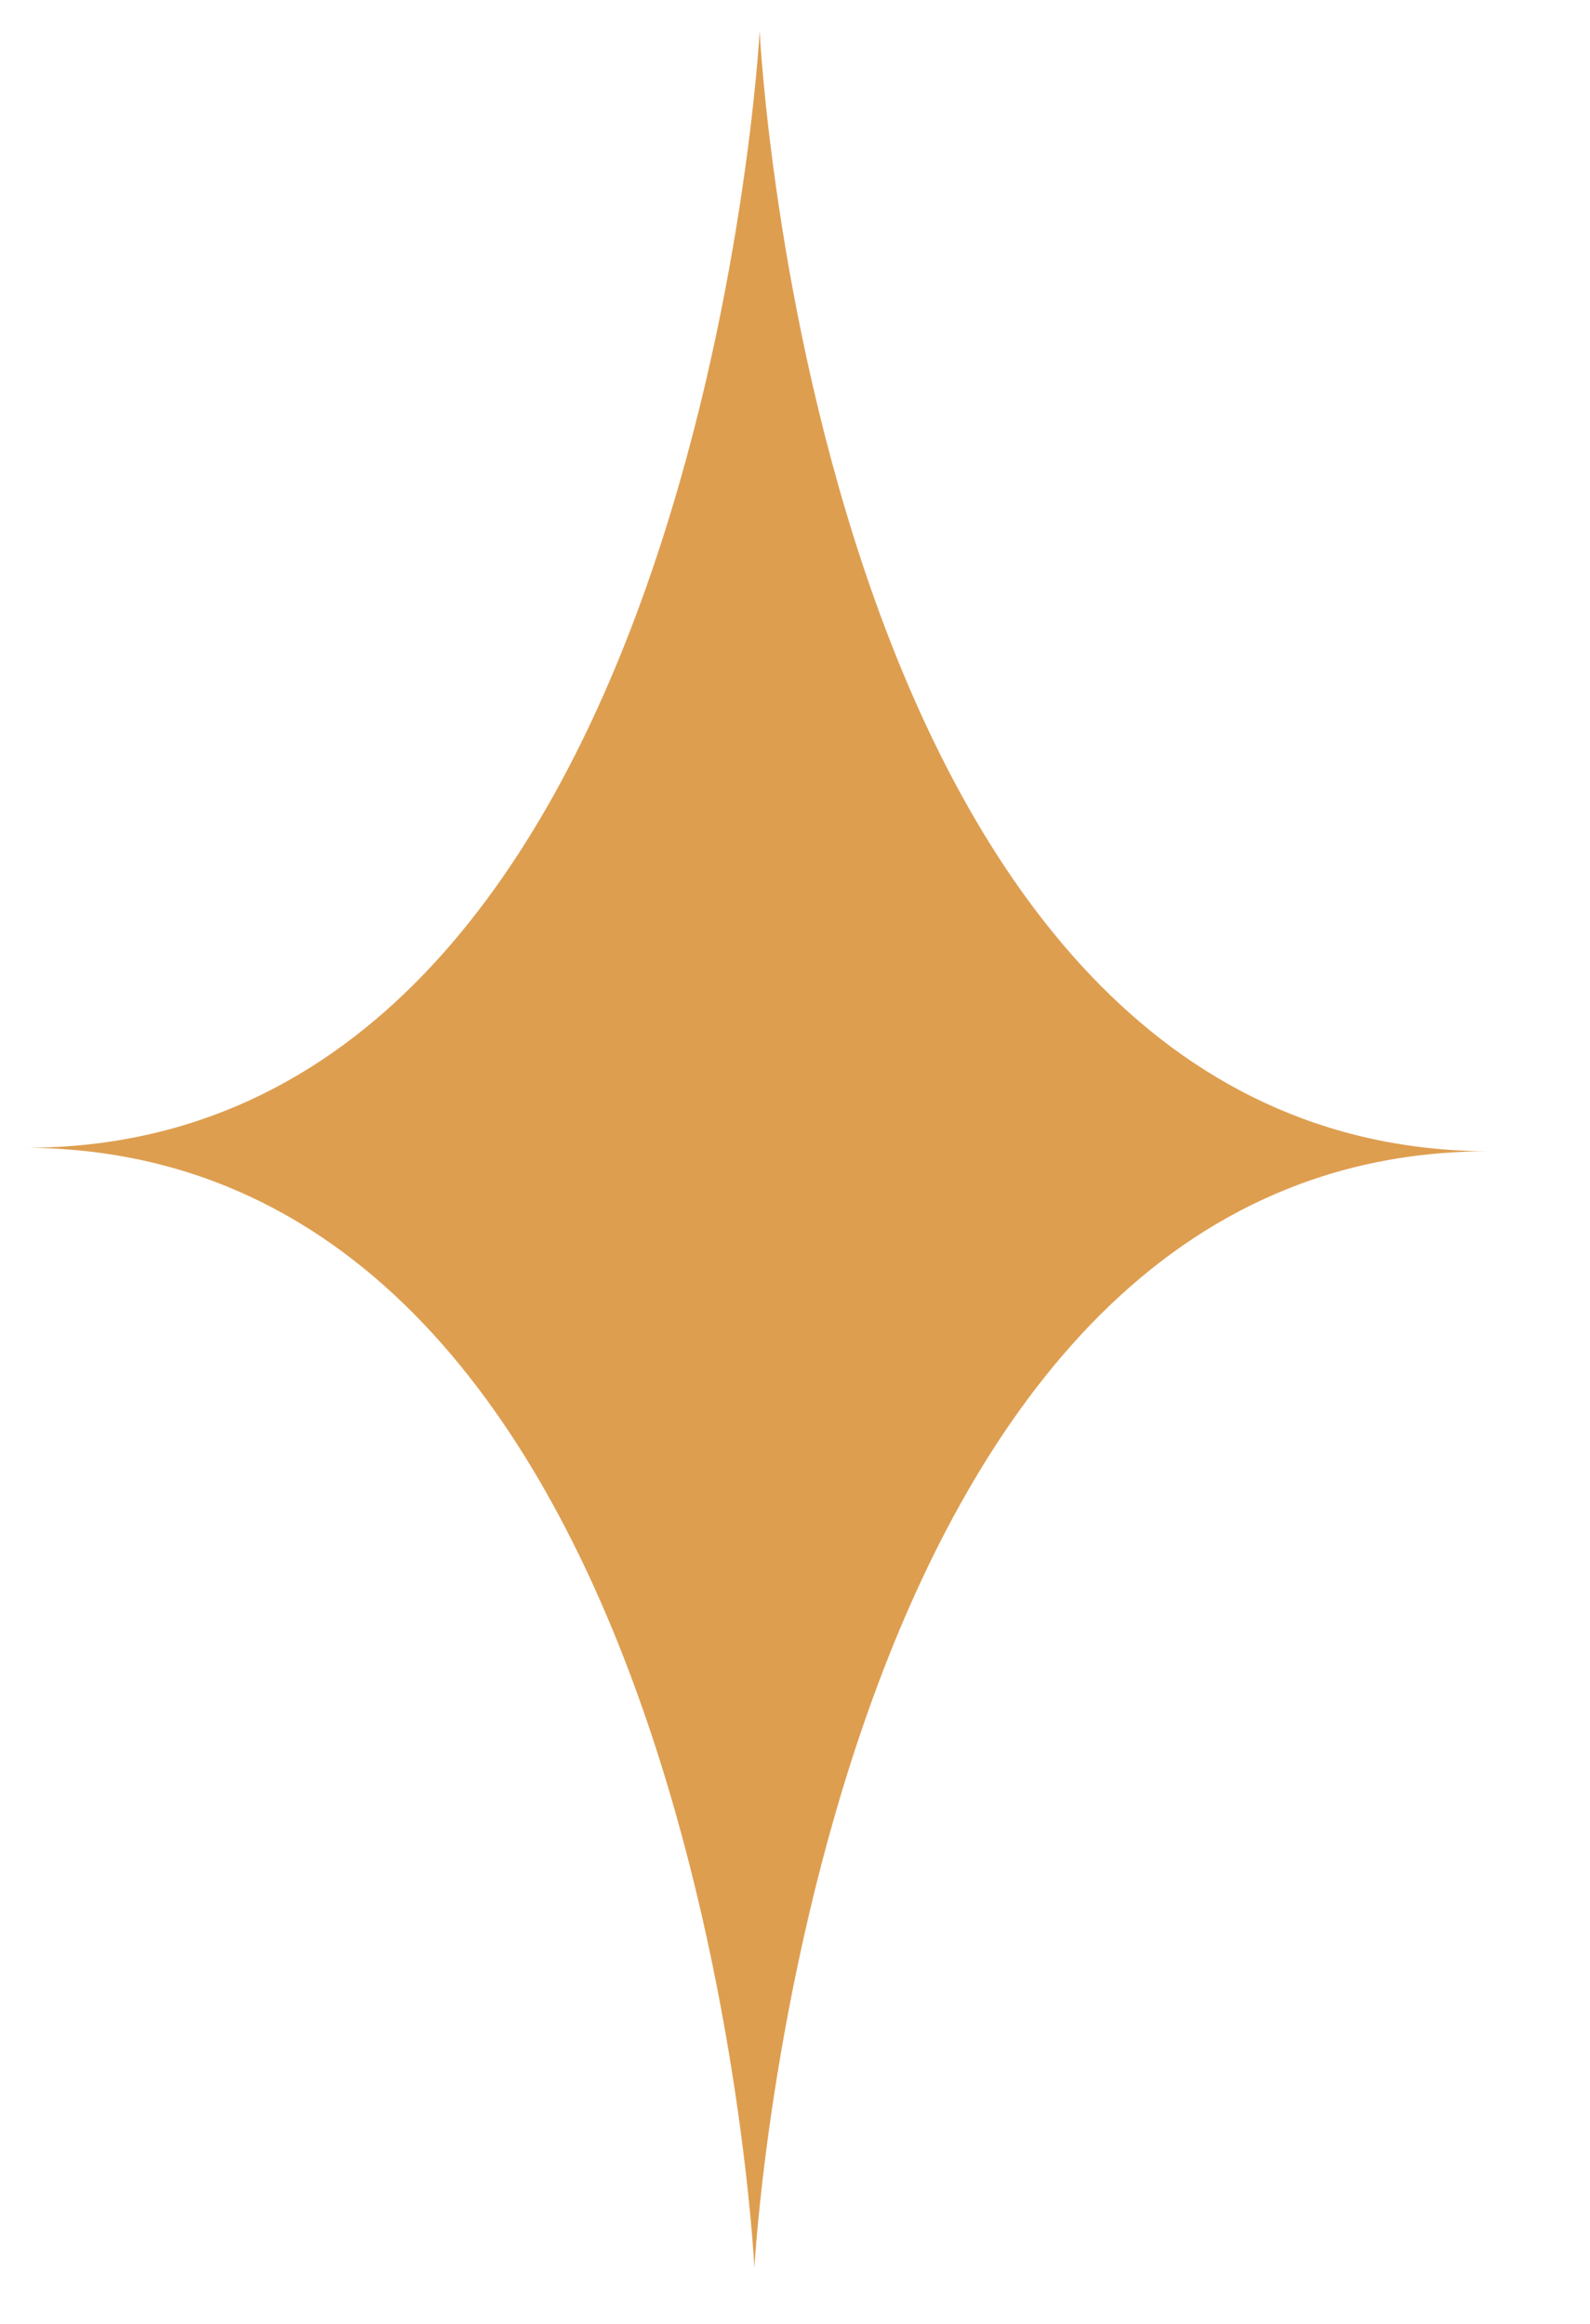
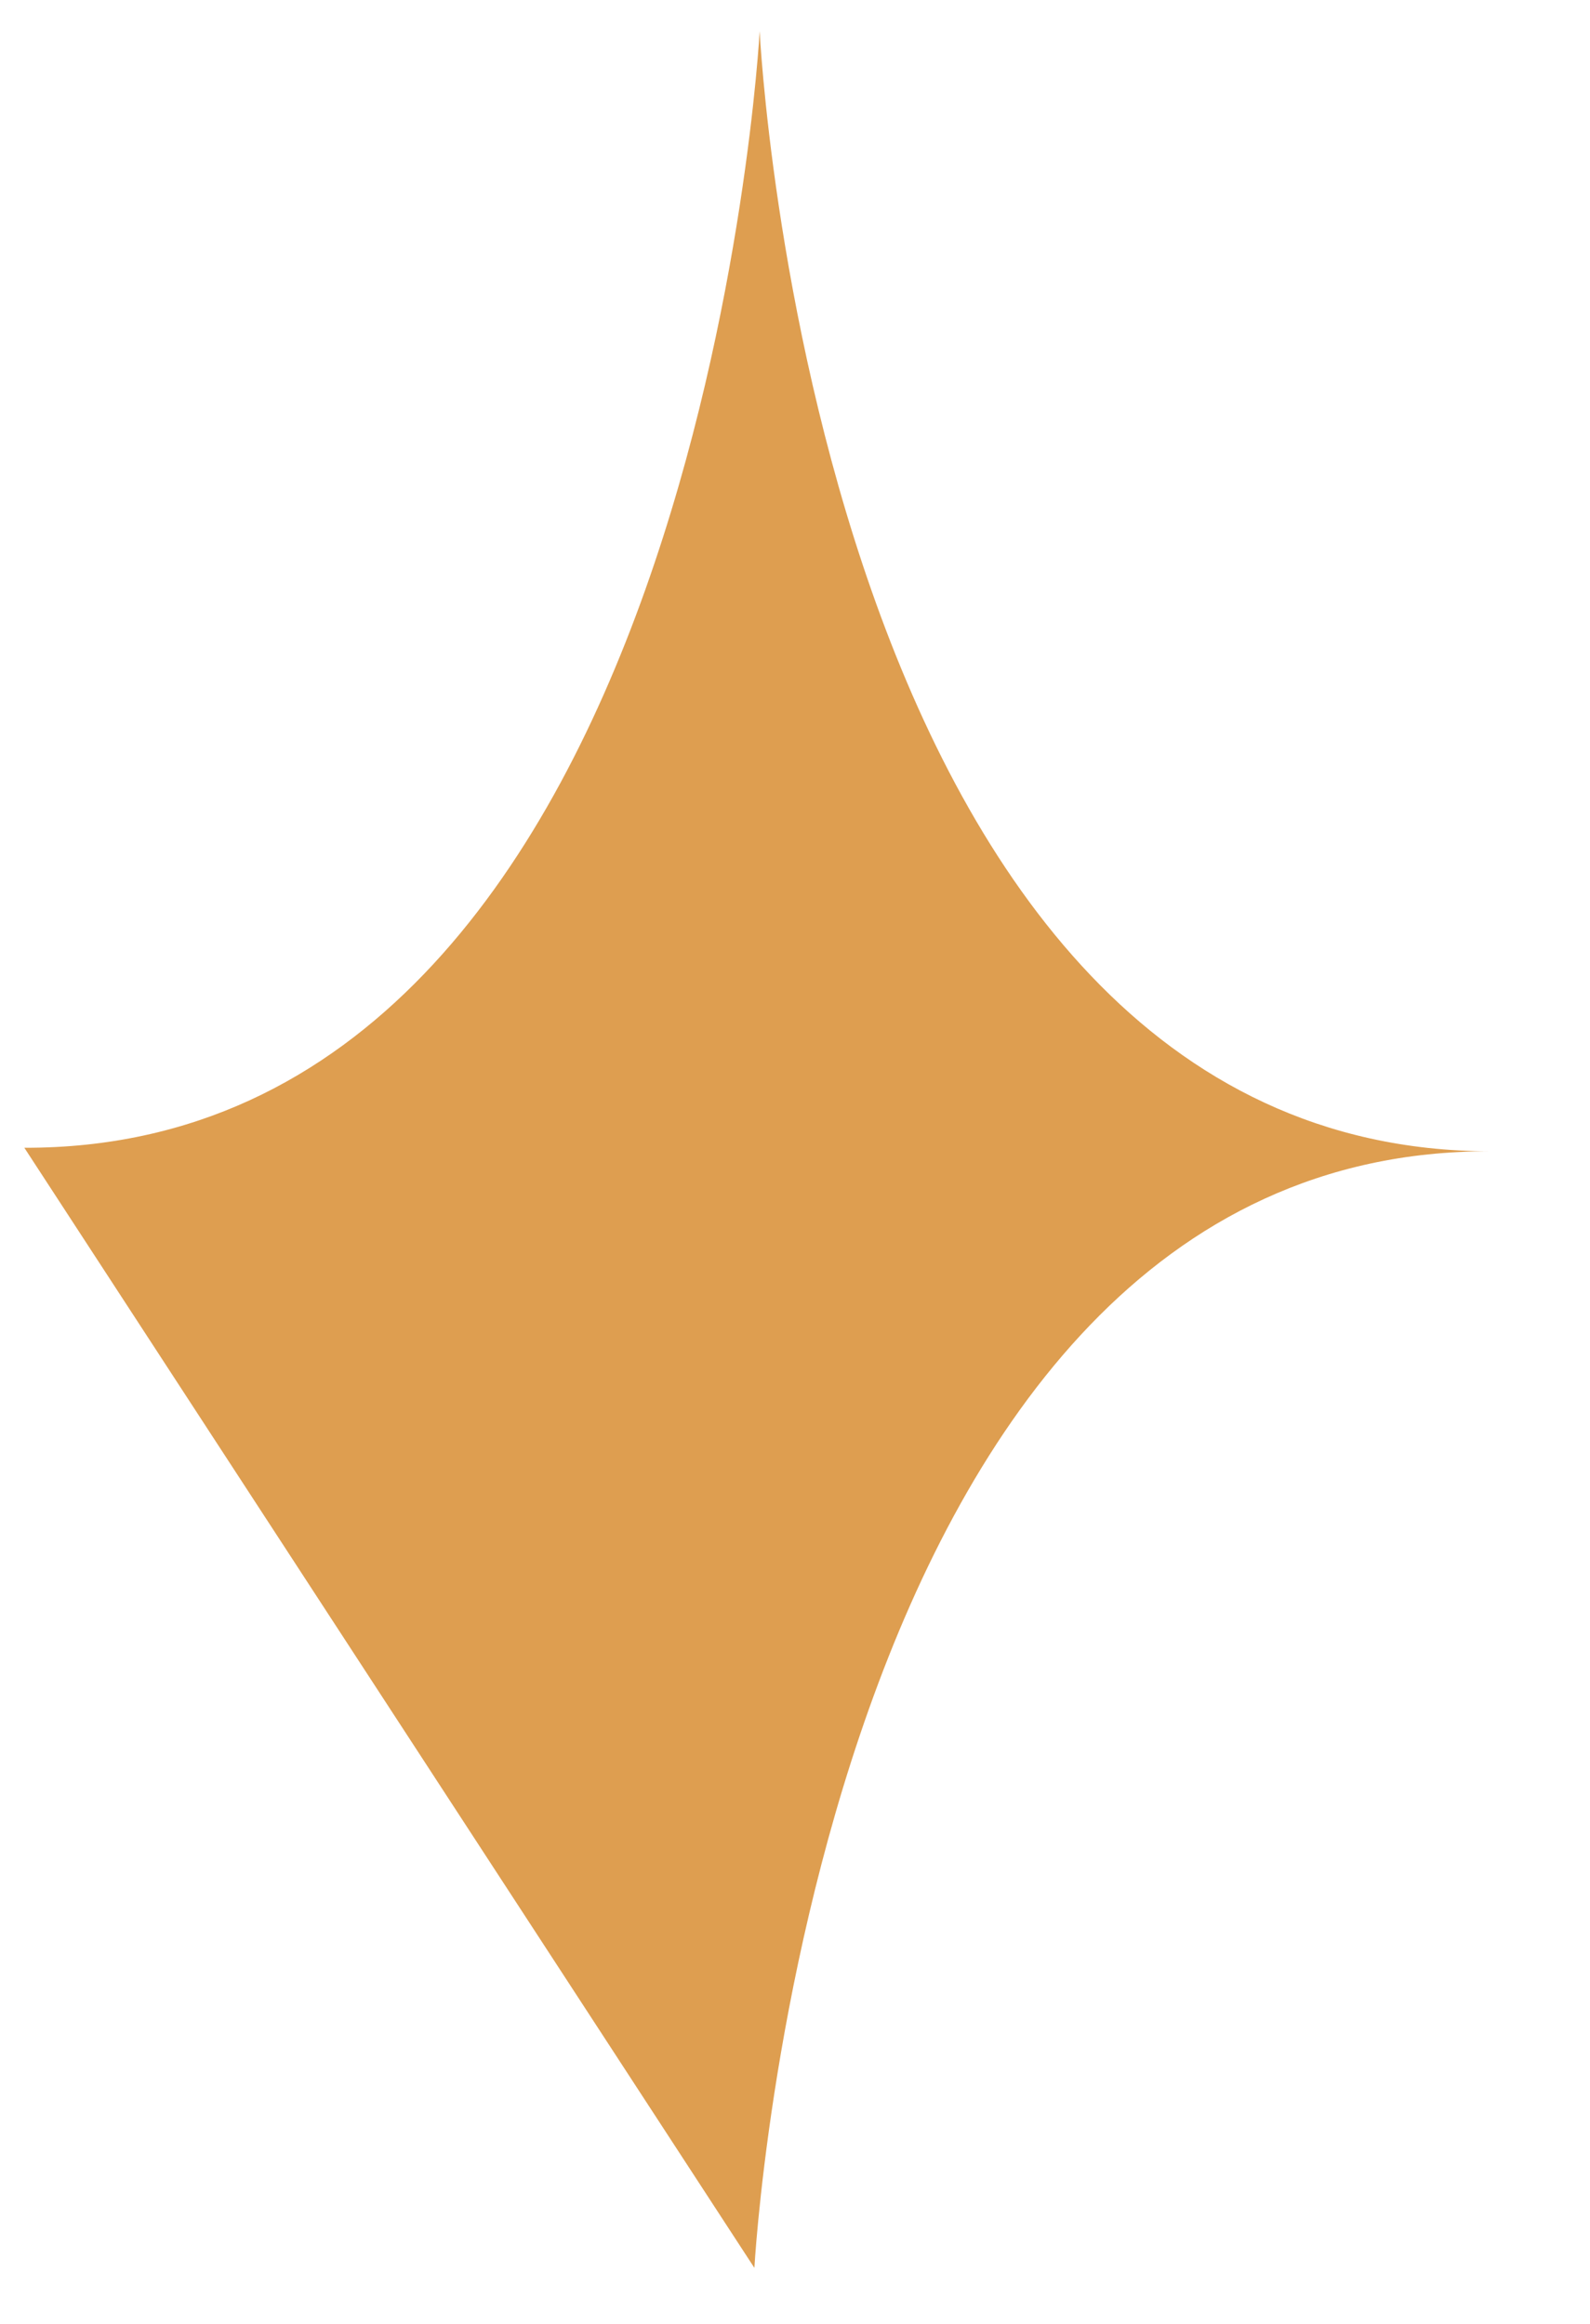
<svg xmlns="http://www.w3.org/2000/svg" width="13" height="19" viewBox="0 0 13 19" fill="none">
-   <path fill-rule="evenodd" clip-rule="evenodd" d="M0.199 9.384C5.719 9.397 6.211 0.255 6.211 0.255C6.211 0.255 6.661 9.4 12.18 9.413C6.661 9.4 6.168 18.542 6.168 18.542C6.168 18.542 5.719 9.397 0.199 9.384Z" fill="#DE9E50" />
+   <path fill-rule="evenodd" clip-rule="evenodd" d="M0.199 9.384C5.719 9.397 6.211 0.255 6.211 0.255C6.211 0.255 6.661 9.4 12.18 9.413C6.661 9.4 6.168 18.542 6.168 18.542Z" fill="#DE9E50" />
</svg>